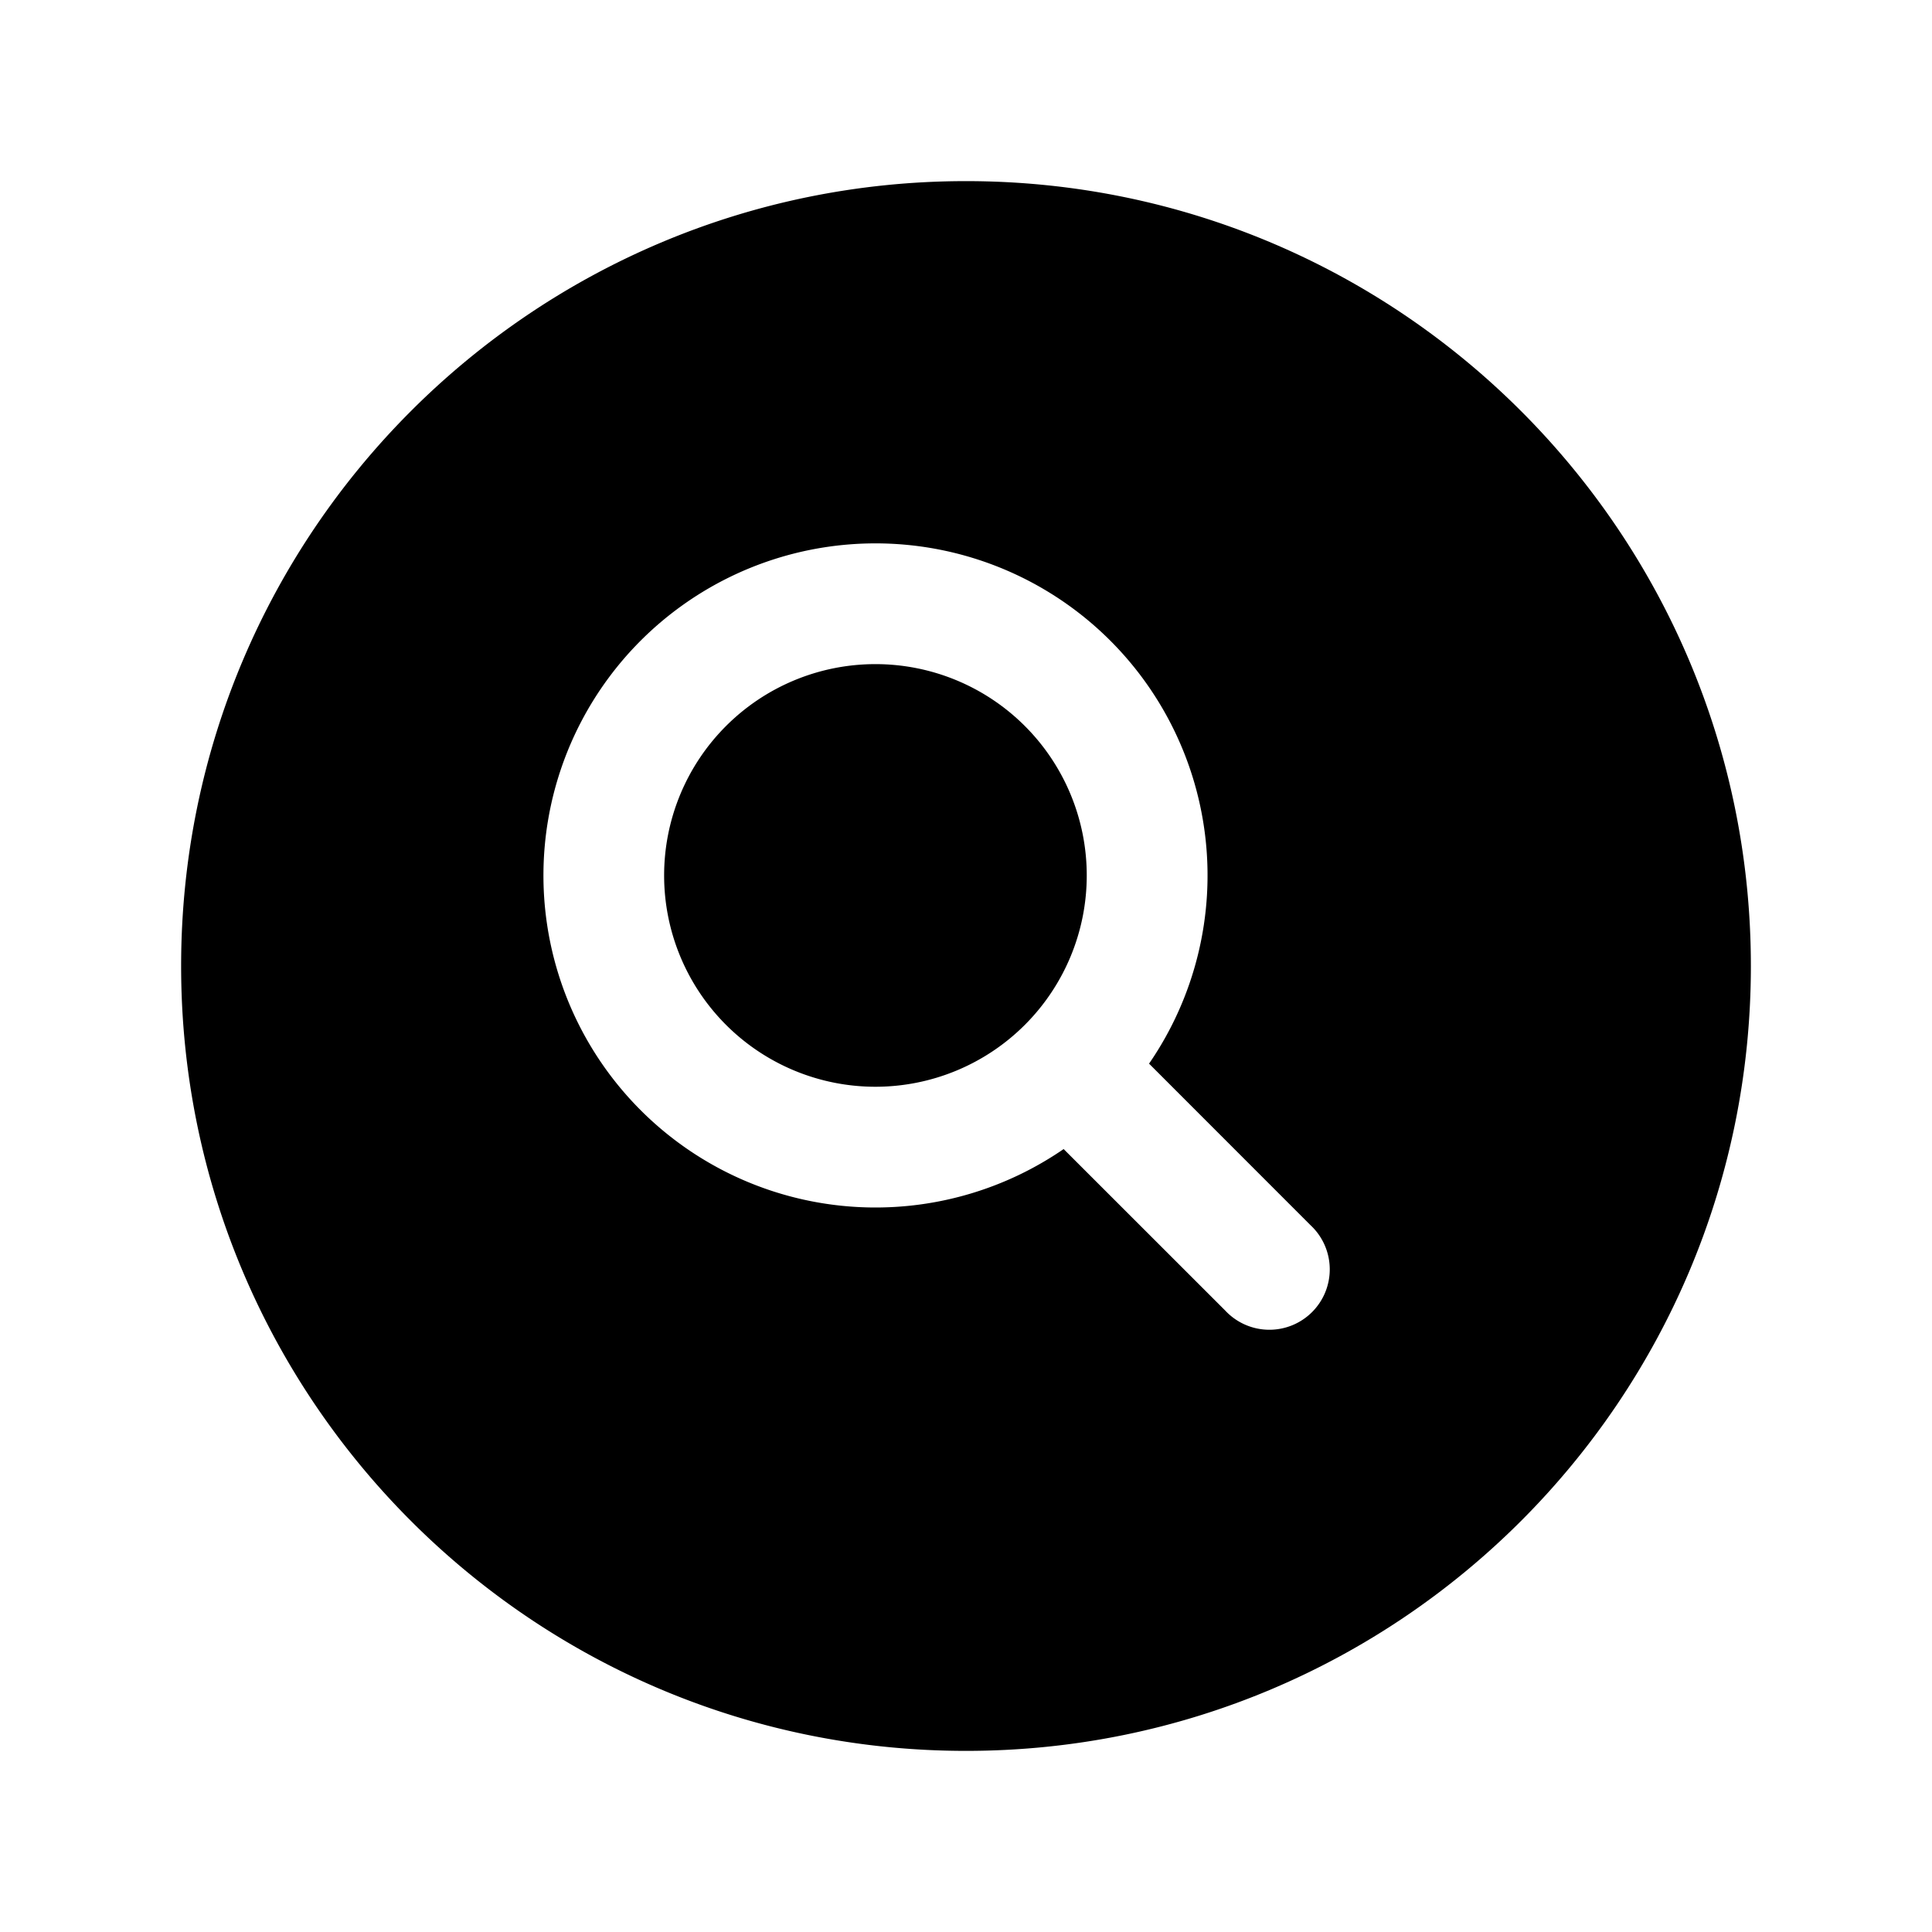
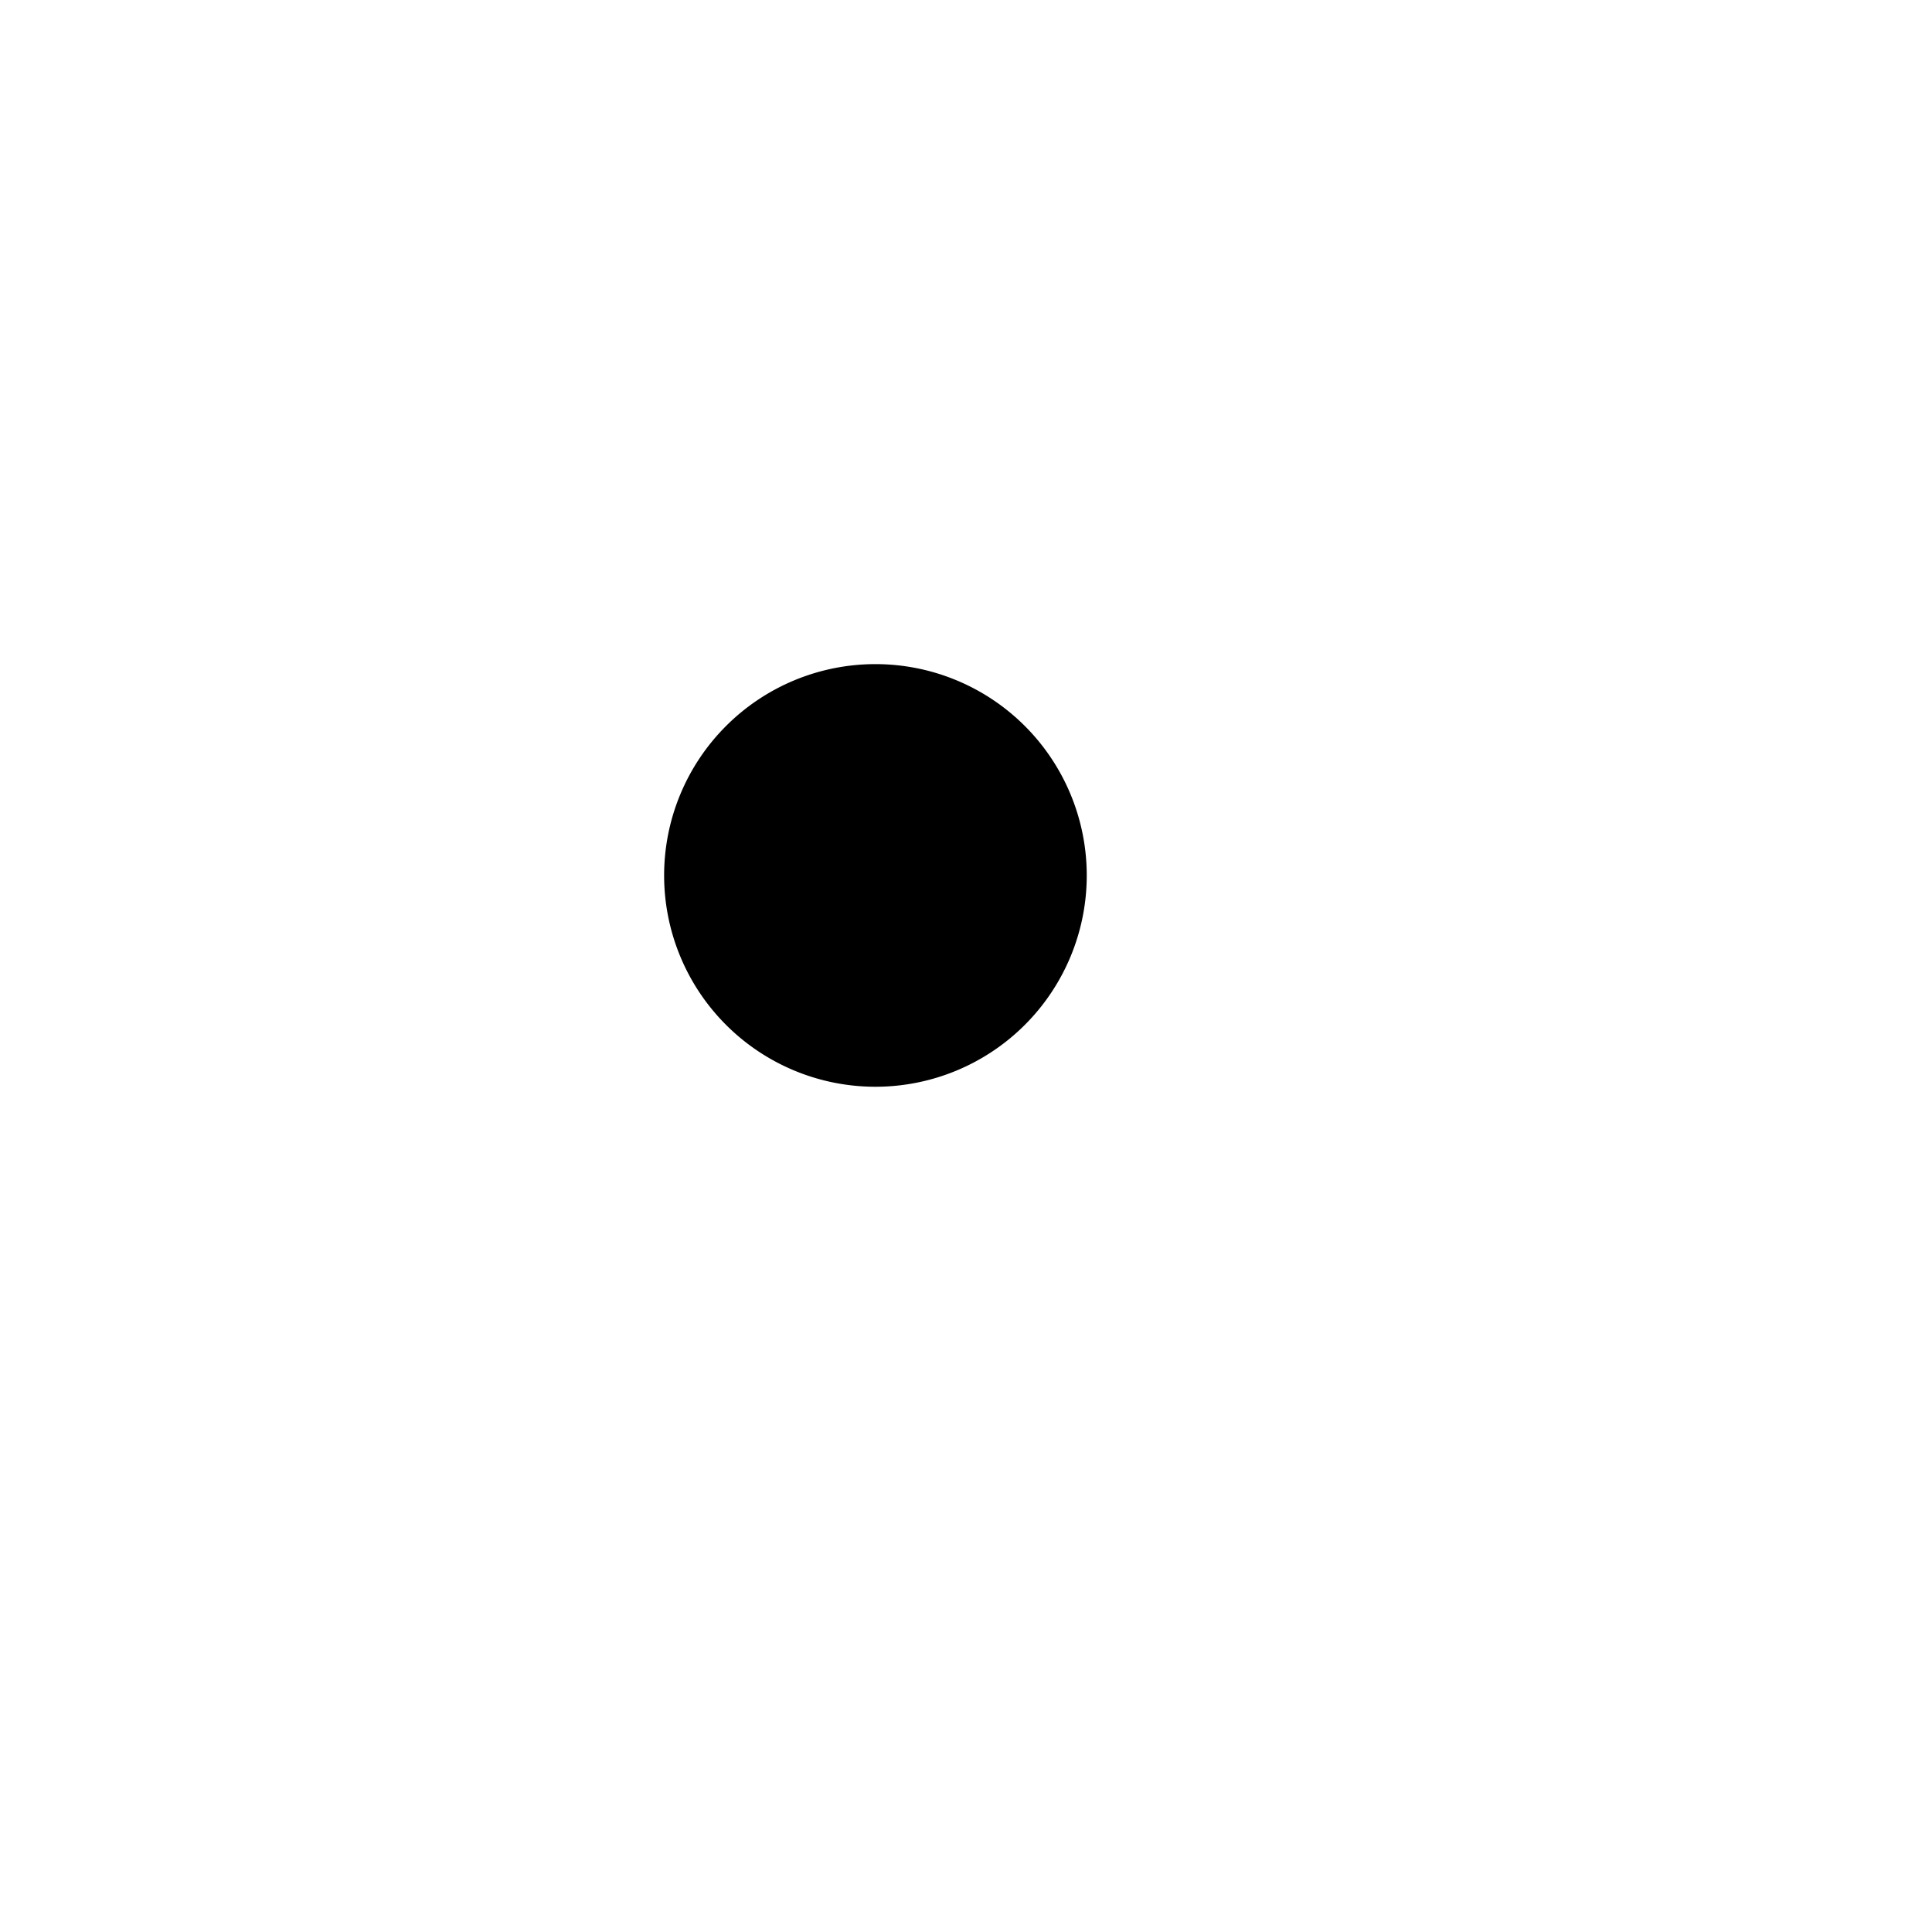
<svg xmlns="http://www.w3.org/2000/svg" fill="currentColor" viewBox="0 0 24 24" aria-hidden="true">
  <path d="M8.25 10.875a2.625 2.625 0 115.25 0 2.625 2.625 0 01-5.25 0z" />
-   <path clip-rule="evenodd" fill-rule="evenodd" d="M12 2.25c-5.385 0-9.75 4.365-9.75 9.75s4.365 9.75 9.75 9.75 9.75-4.365 9.75-9.75S17.385 2.25 12 2.25zm-1.125 4.5a4.125 4.125 0 102.338 7.524l2.007 2.006a.75.75 0 101.06-1.06l-2.006-2.007a4.125 4.125 0 00-3.399-6.463z" />
</svg>